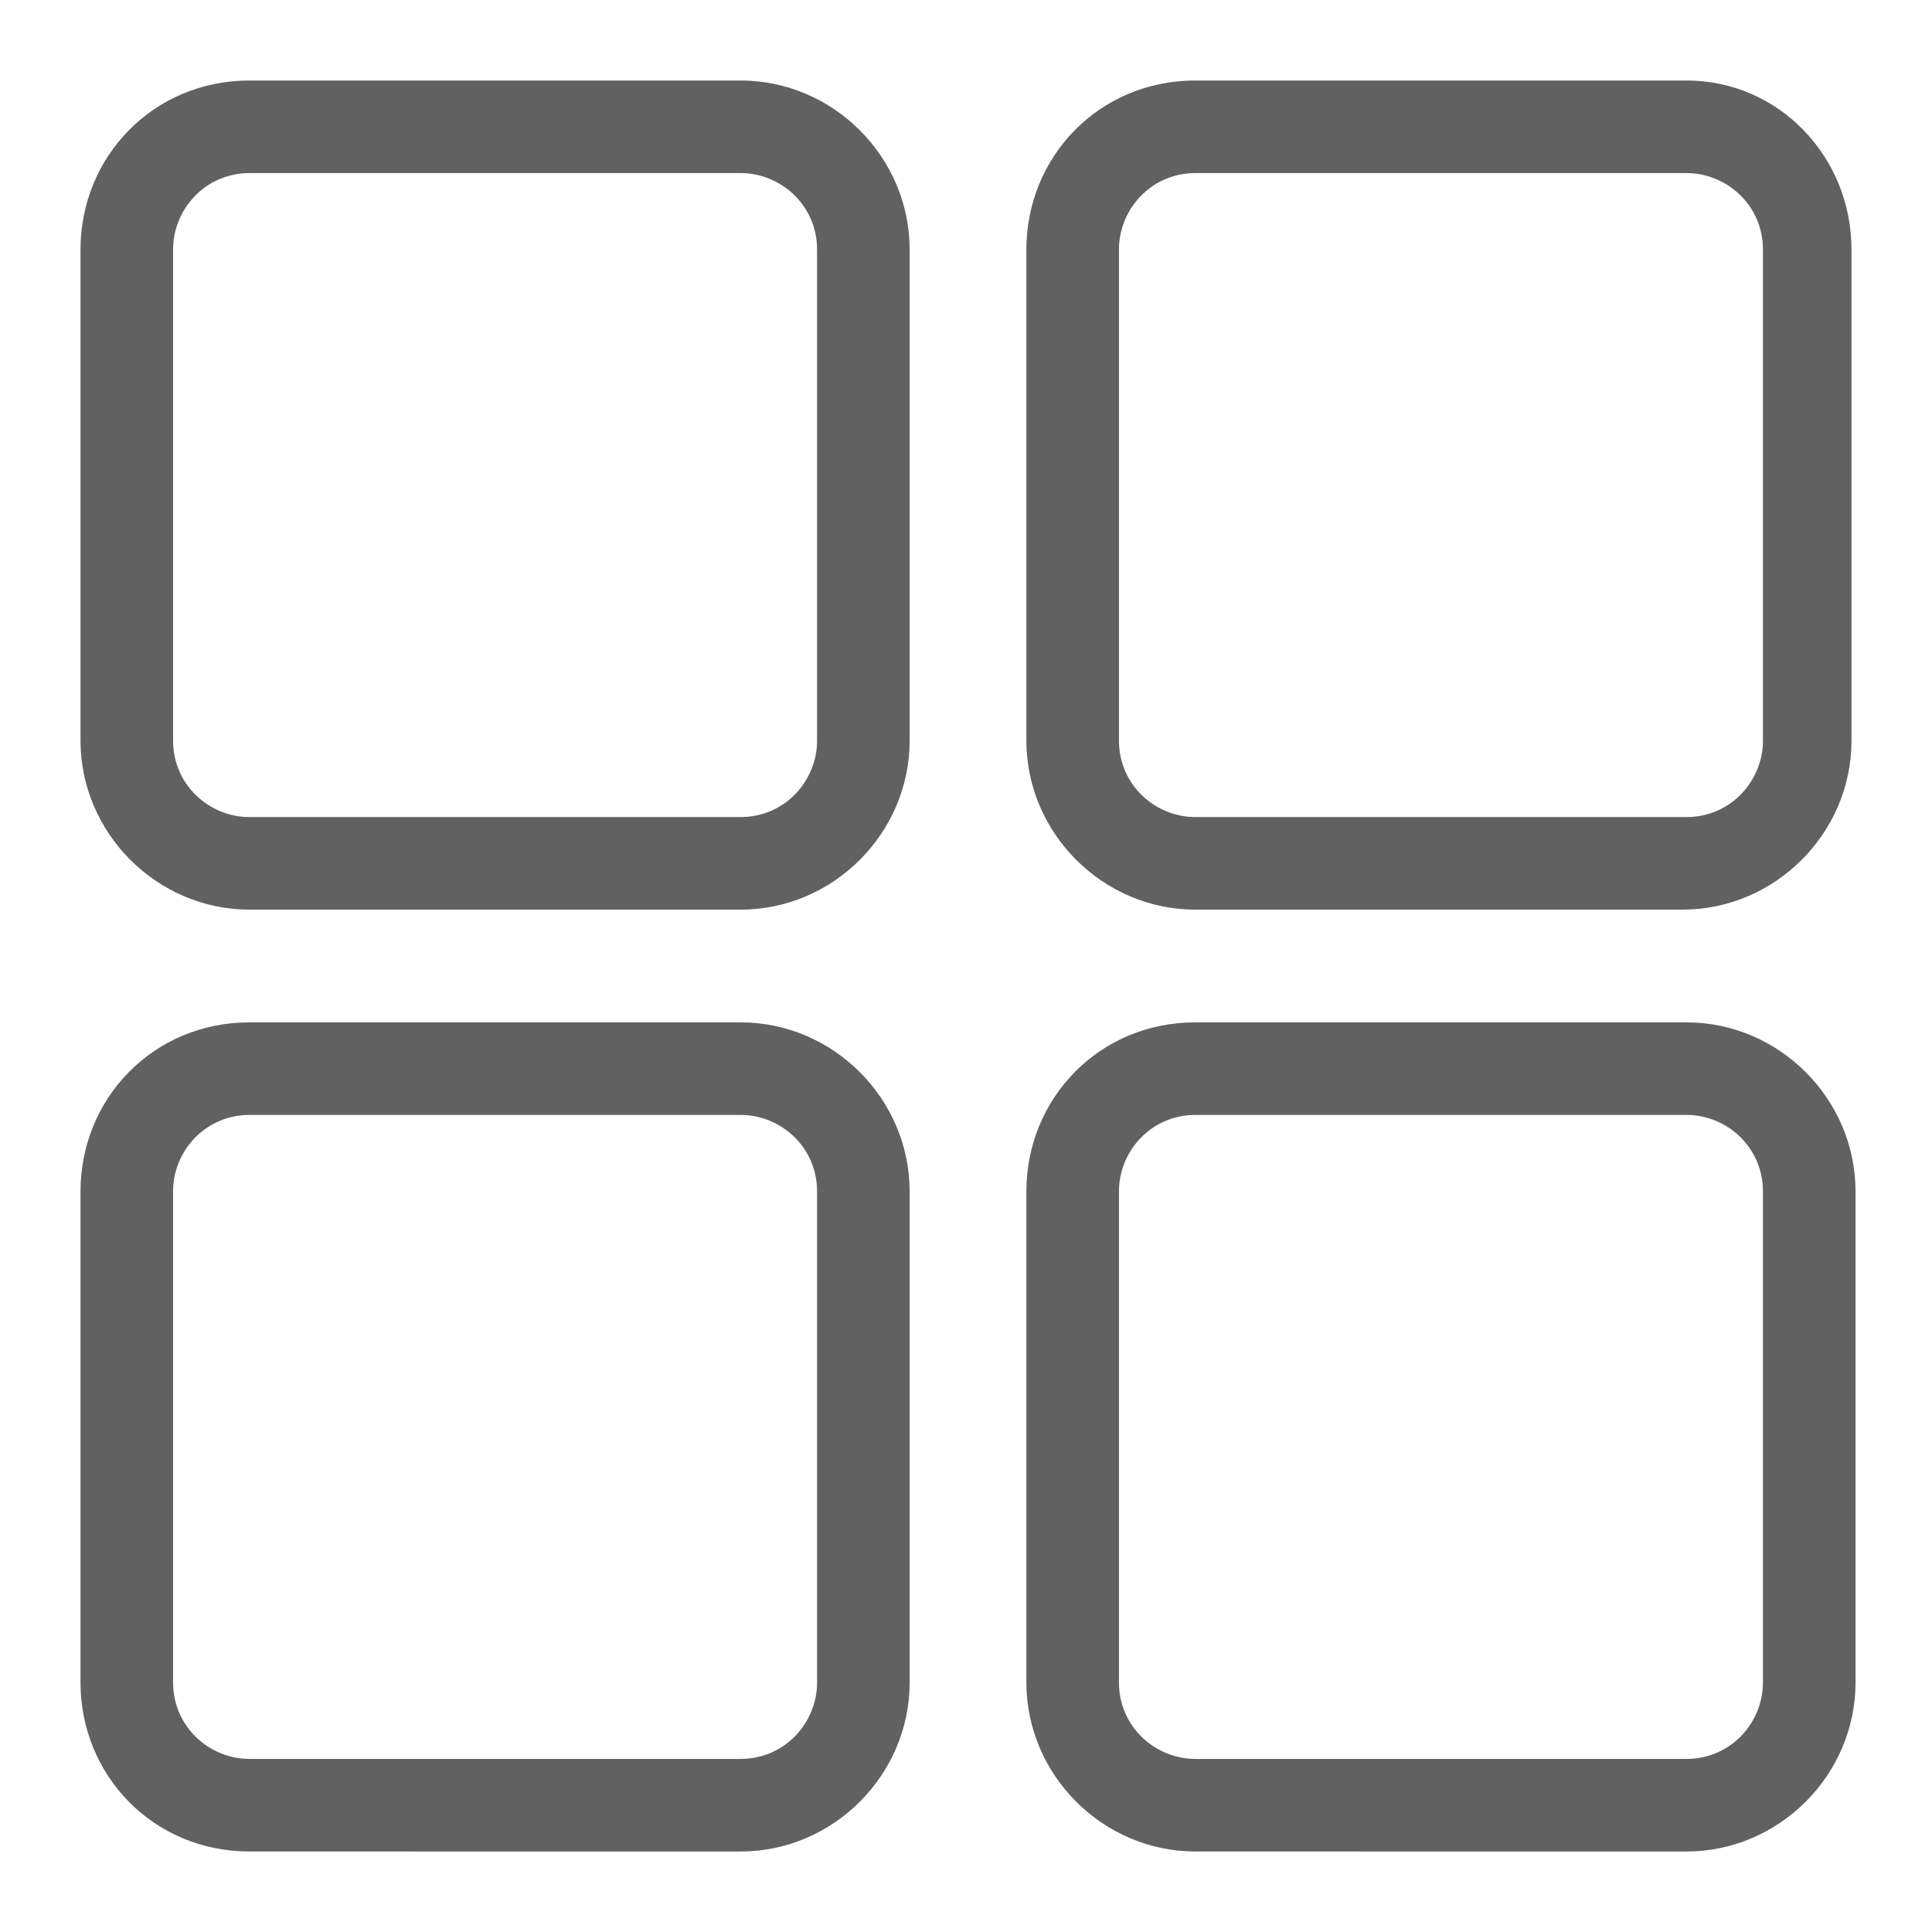
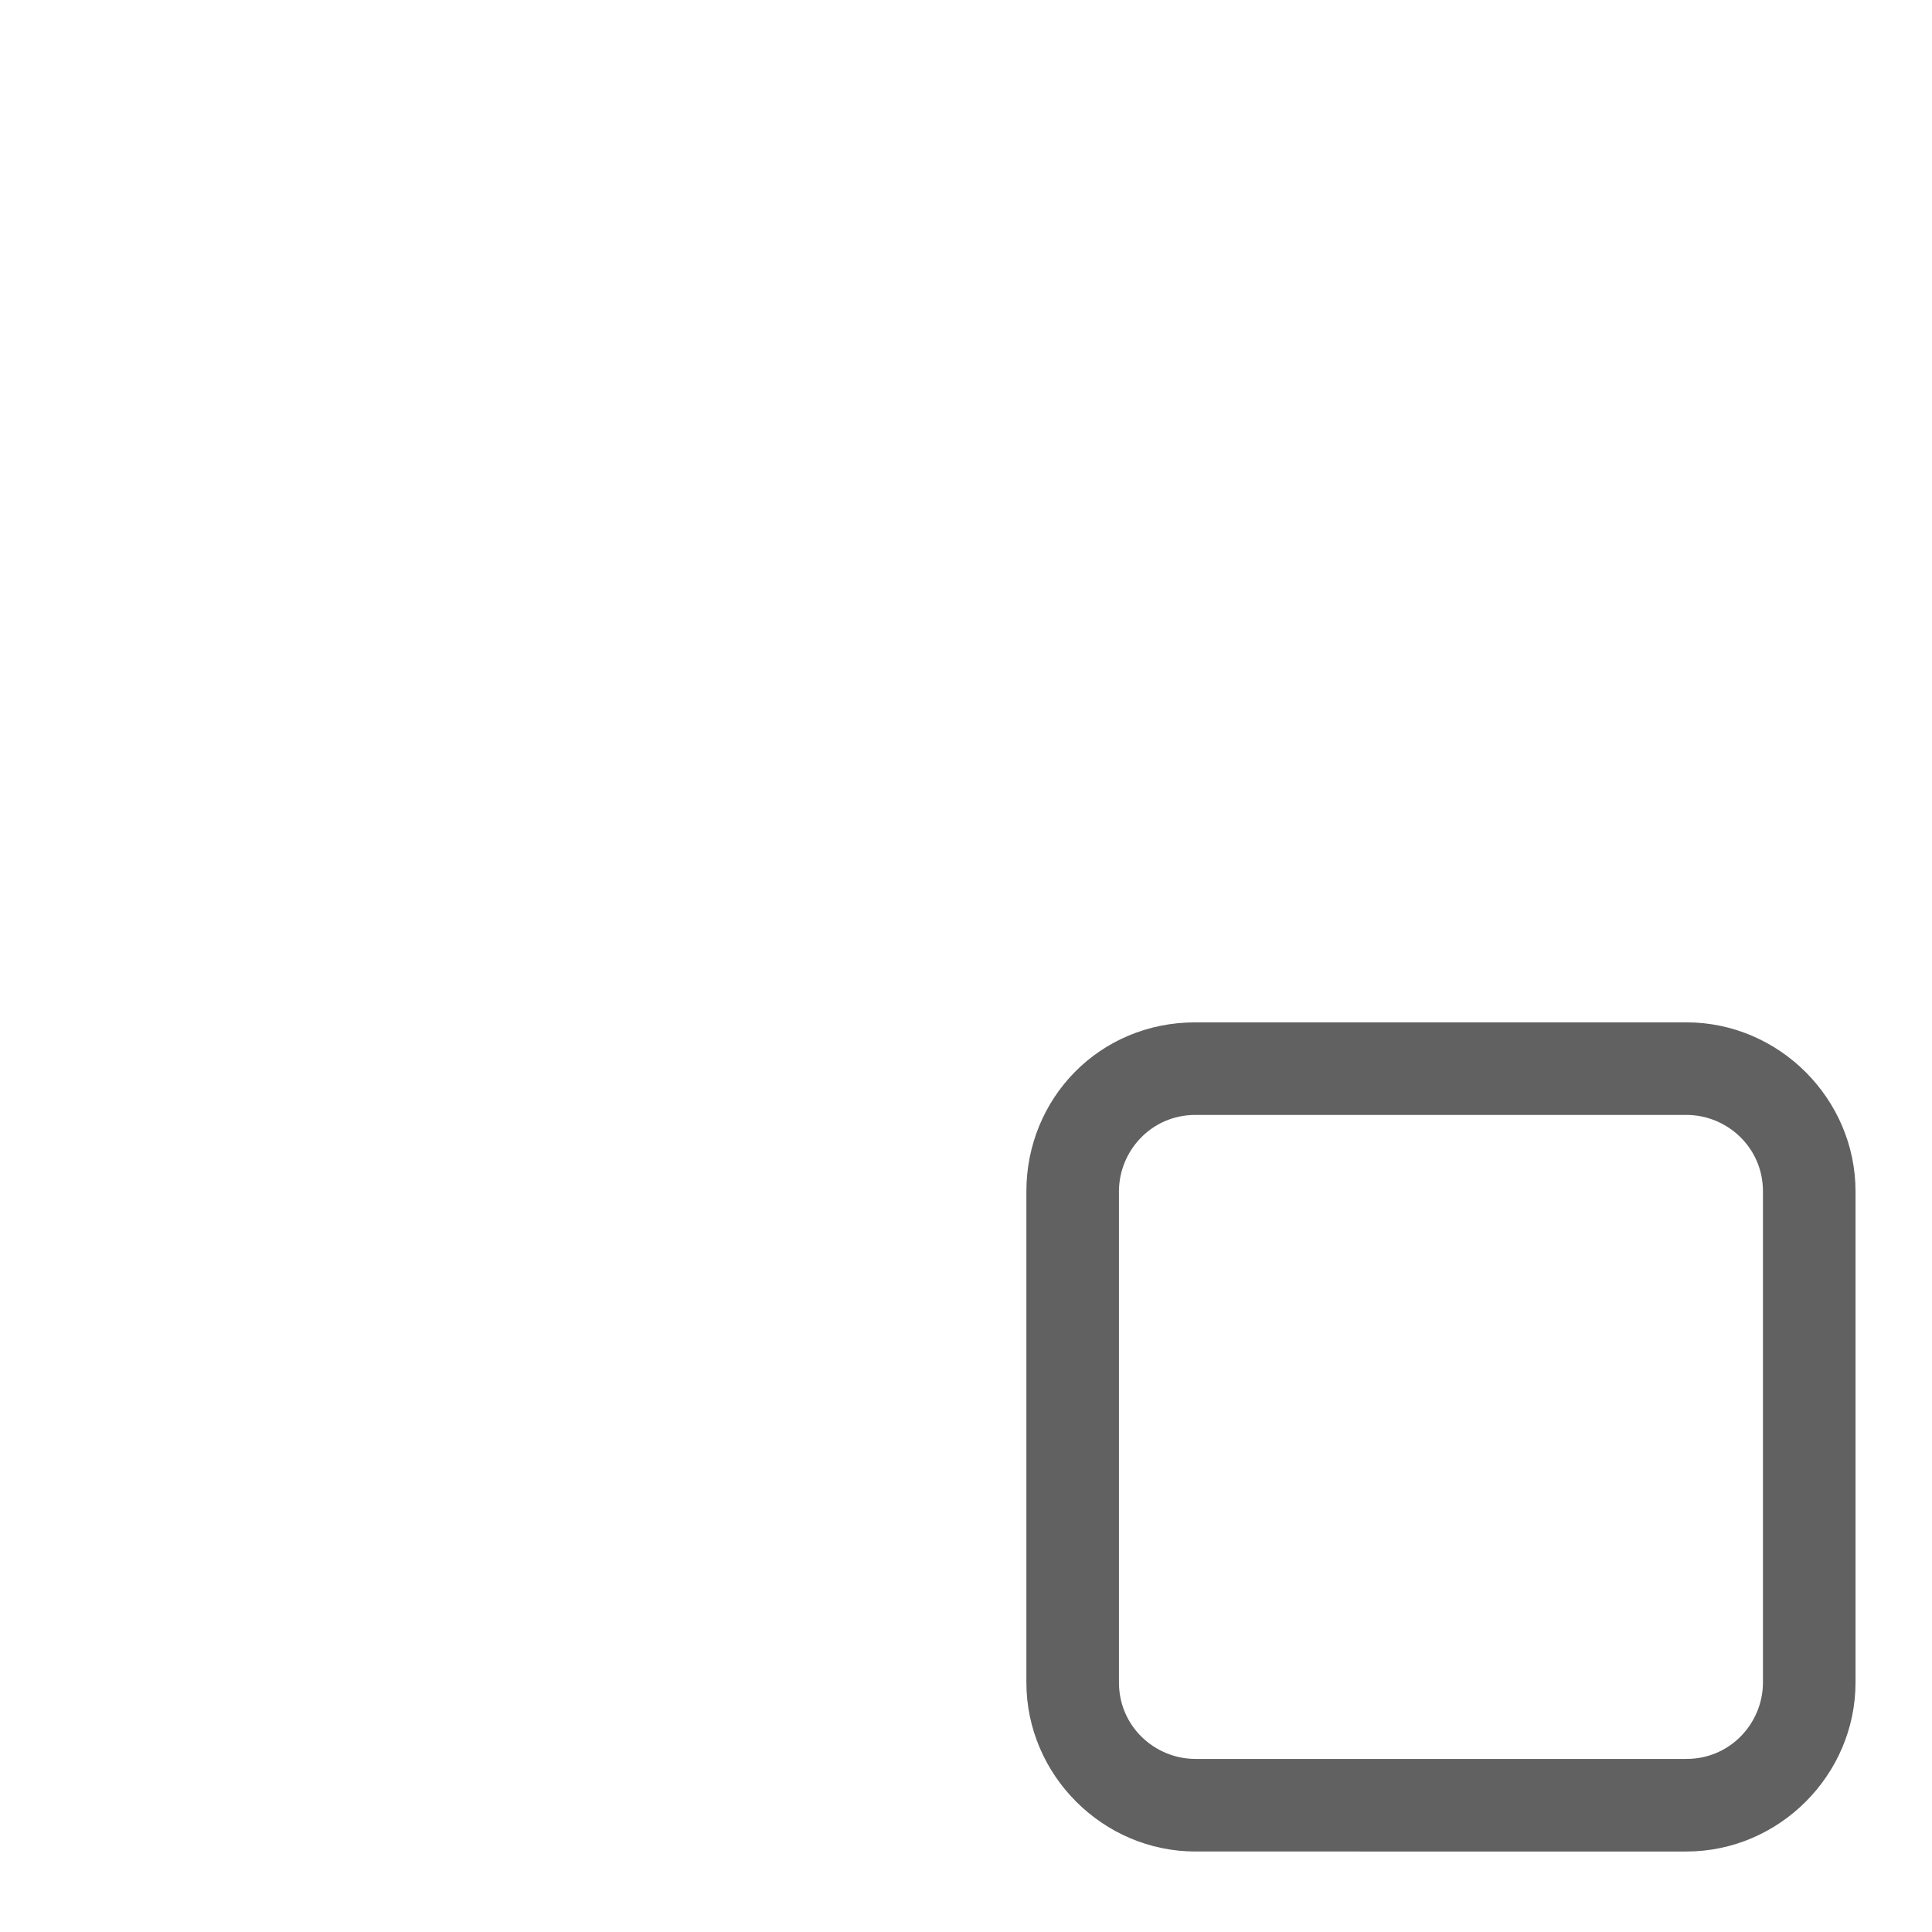
<svg xmlns="http://www.w3.org/2000/svg" version="1.1" id="图层_1" x="0px" y="0px" viewBox="0 0 48 48" style="enable-background:new 0 0 48 48;" xml:space="preserve">
  <style type="text/css">
	.st0{fill:#616161;}
	.st1{fill:none;}
</style>
  <title>navigation_task</title>
  <desc>Created with Sketch.</desc>
  <title>navigation_task</title>
  <desc>Created with Sketch.</desc>
  <title>navigation_task</title>
  <desc>Created with Sketch.</desc>
  <title>navigation_task</title>
  <desc>Created with Sketch.</desc>
  <g>
    <g id="页面2">
      <g id="navigation_task">
-         <path id="Rectangle" class="st0" d="M6.2,2h12.2c2.3,0,4.2,1.9,4.2,4.2v12.2c0,2.3-1.9,4.2-4.2,4.2H6.2c-2.3,0-4.2-1.9-4.2-4.2     V6.2C2,3.9,3.8,2,6.2,2z M6.2,4.3c-1.1,0-1.9,0.9-1.9,1.9v12.2c0,1.1,0.9,1.9,1.9,1.9h12.2c1.1,0,1.9-0.9,1.9-1.9V6.2     c0-1.1-0.9-1.9-1.9-1.9C18.4,4.3,6.2,4.3,6.2,4.3z" />
-       </g>
+         </g>
    </g>
    <g id="页面2_1_">
      <g id="navigation_task_1_">
        <path id="Rectangle_1_" class="st0" d="M29.7,25.4h12.2c2.3,0,4.2,1.9,4.2,4.2v12.2c0,2.3-1.9,4.2-4.2,4.2H29.7     c-2.3,0-4.2-1.9-4.2-4.2V29.6C25.5,27.3,27.3,25.4,29.7,25.4z M29.7,27.7c-1.1,0-1.9,0.9-1.9,1.9v12.2c0,1.1,0.9,1.9,1.9,1.9     h12.2c1.1,0,1.9-0.9,1.9-1.9V29.6c0-1.1-0.9-1.9-1.9-1.9C41.9,27.7,29.7,27.7,29.7,27.7z" />
      </g>
    </g>
    <g id="页面2_2_">
      <g id="navigation_task_2_">
-         <path id="Rectangle_2_" class="st0" d="M6.2,25.4h12.2c2.3,0,4.2,1.9,4.2,4.2v12.2c0,2.3-1.9,4.2-4.2,4.2H6.2     C3.8,46,2,44.1,2,41.8V29.6C2,27.3,3.8,25.4,6.2,25.4z M6.2,27.7c-1.1,0-1.9,0.9-1.9,1.9v12.2c0,1.1,0.9,1.9,1.9,1.9h12.2     c1.1,0,1.9-0.9,1.9-1.9V29.6c0-1.1-0.9-1.9-1.9-1.9C18.4,27.7,6.2,27.7,6.2,27.7z" />
-       </g>
+         </g>
    </g>
    <g id="页面2_3_">
      <g id="navigation_task_3_">
-         <path id="Rectangle_3_" class="st0" d="M29.7,2h12.2C44.2,2,46,3.9,46,6.2v12.2c0,2.3-1.9,4.2-4.2,4.2H29.7     c-2.3,0-4.2-1.9-4.2-4.2V6.2C25.5,3.9,27.3,2,29.7,2z M29.7,4.3c-1.1,0-1.9,0.9-1.9,1.9v12.2c0,1.1,0.9,1.9,1.9,1.9h12.2     c1.1,0,1.9-0.9,1.9-1.9V6.2c0-1.1-0.9-1.9-1.9-1.9C41.9,4.3,29.7,4.3,29.7,4.3z" />
-       </g>
+         </g>
    </g>
  </g>
-   <rect class="st1" width="48" height="48" />
</svg>